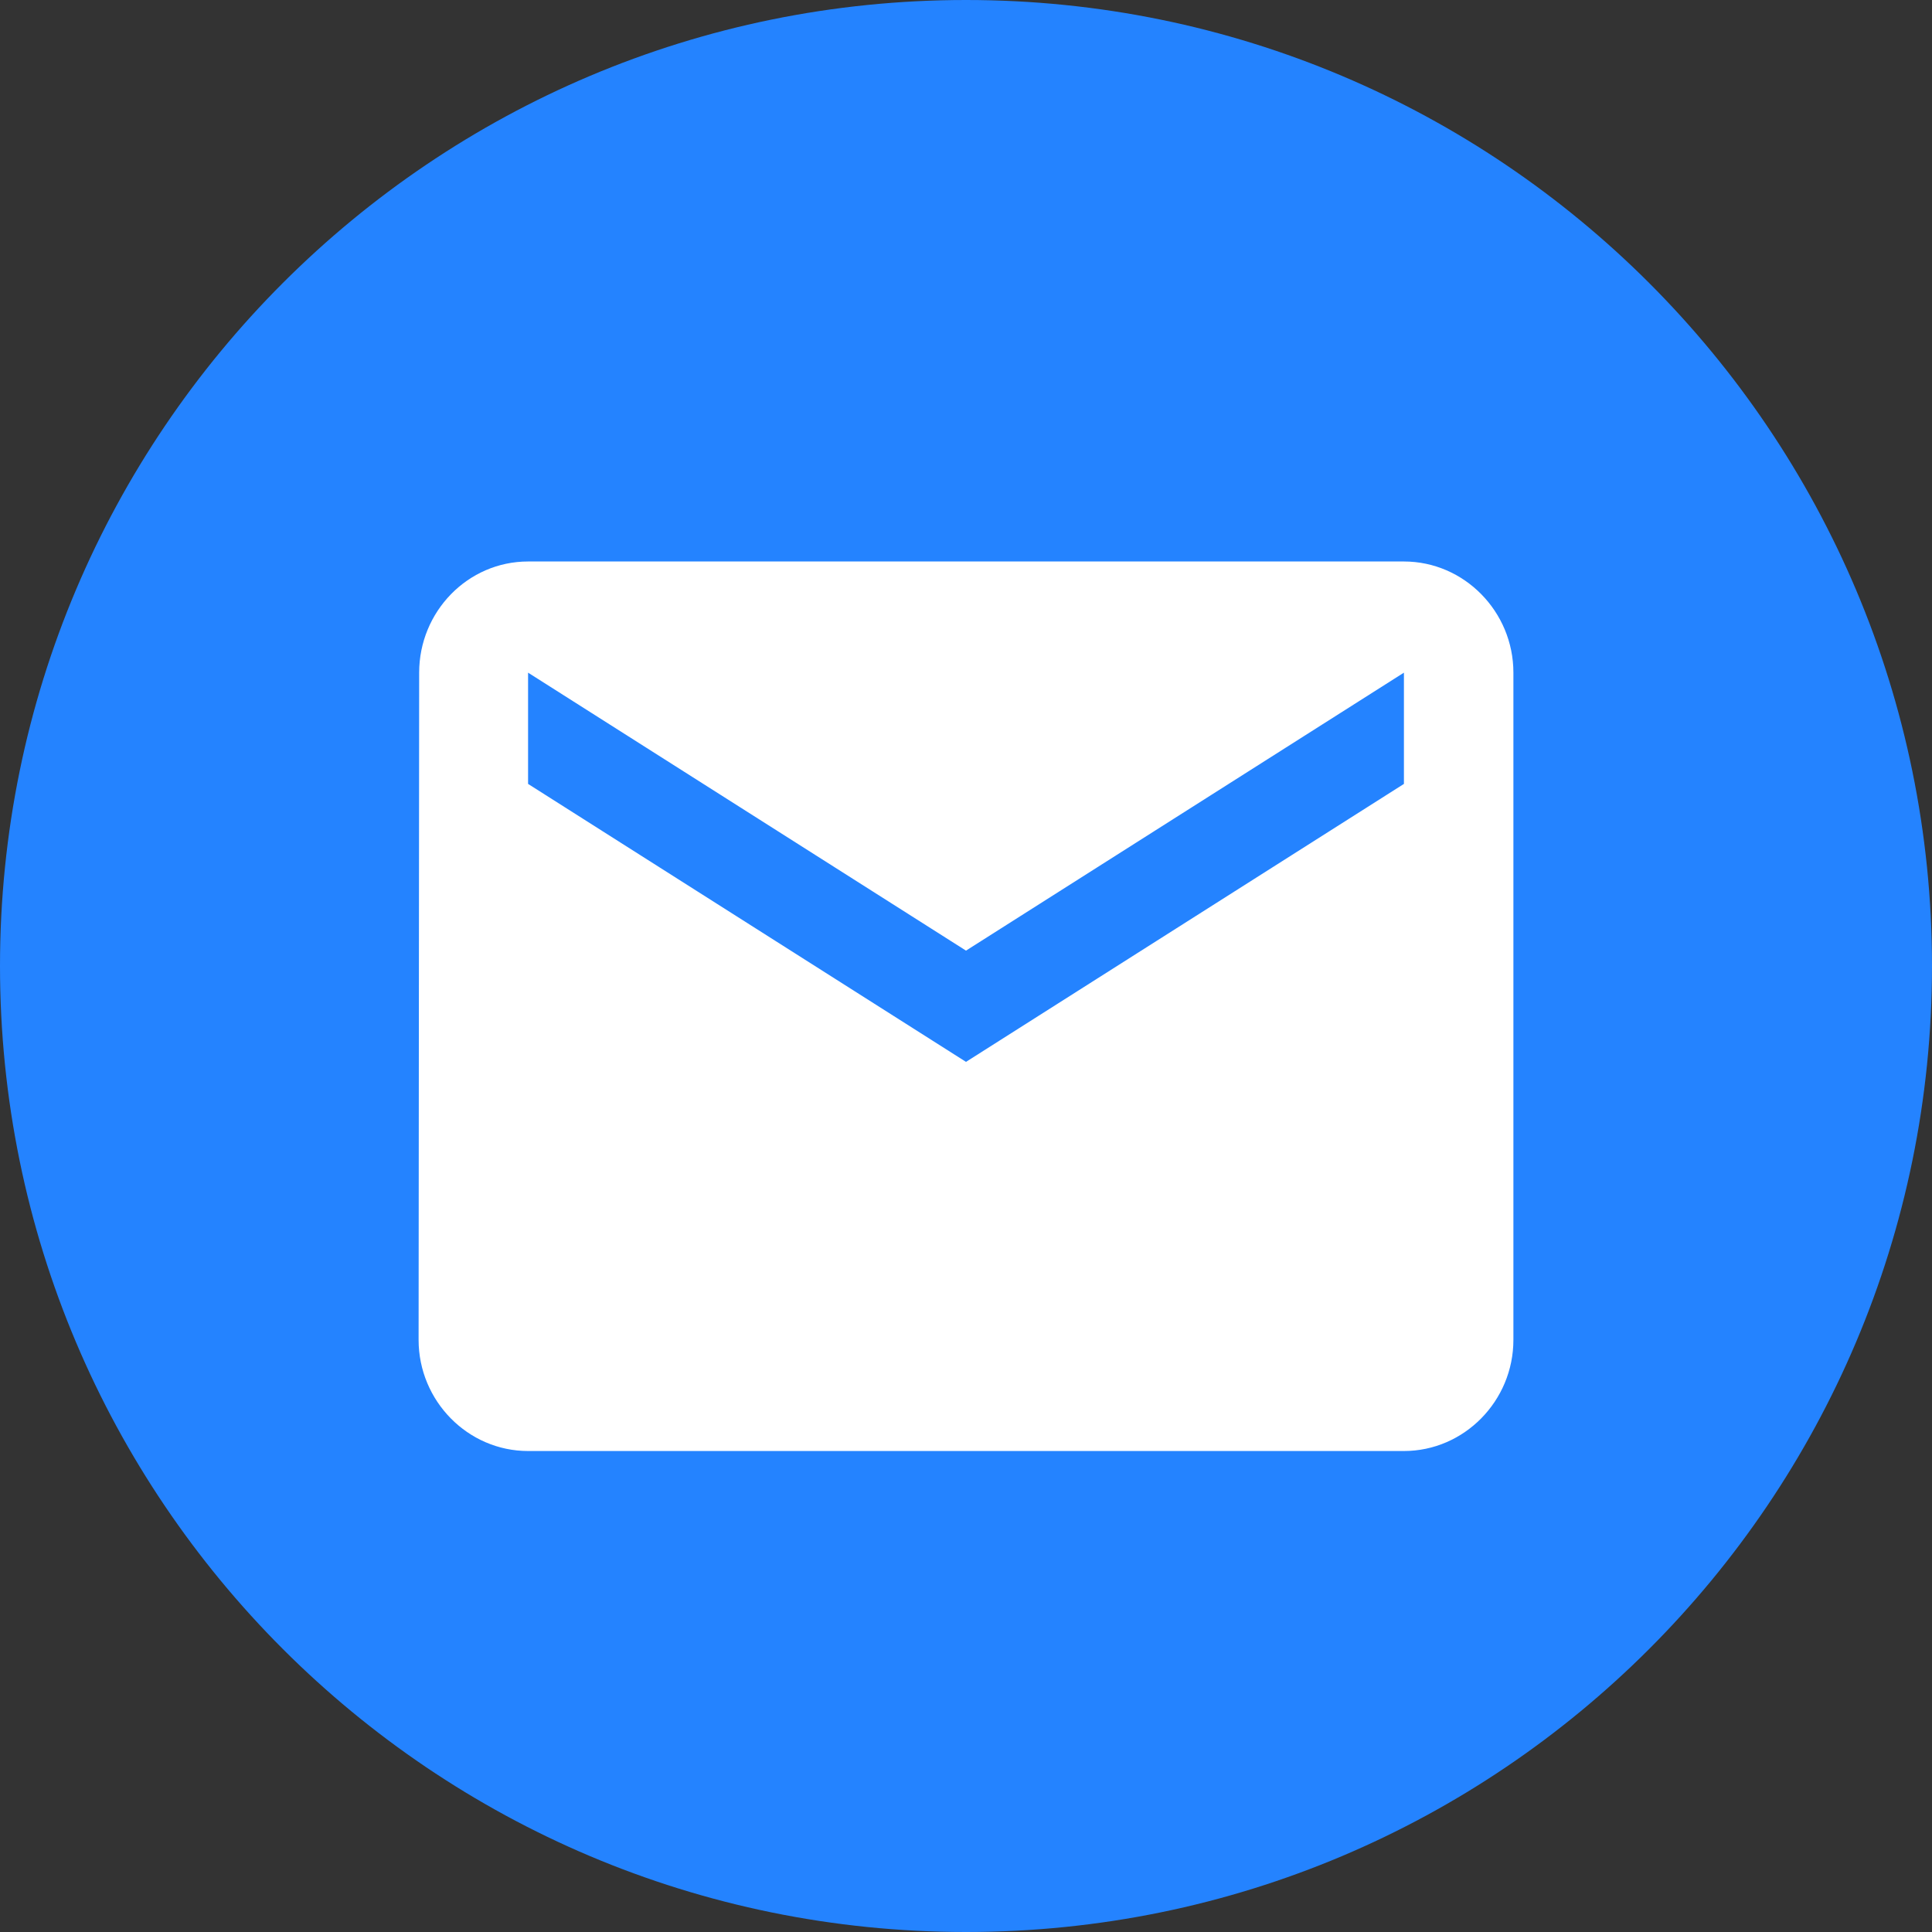
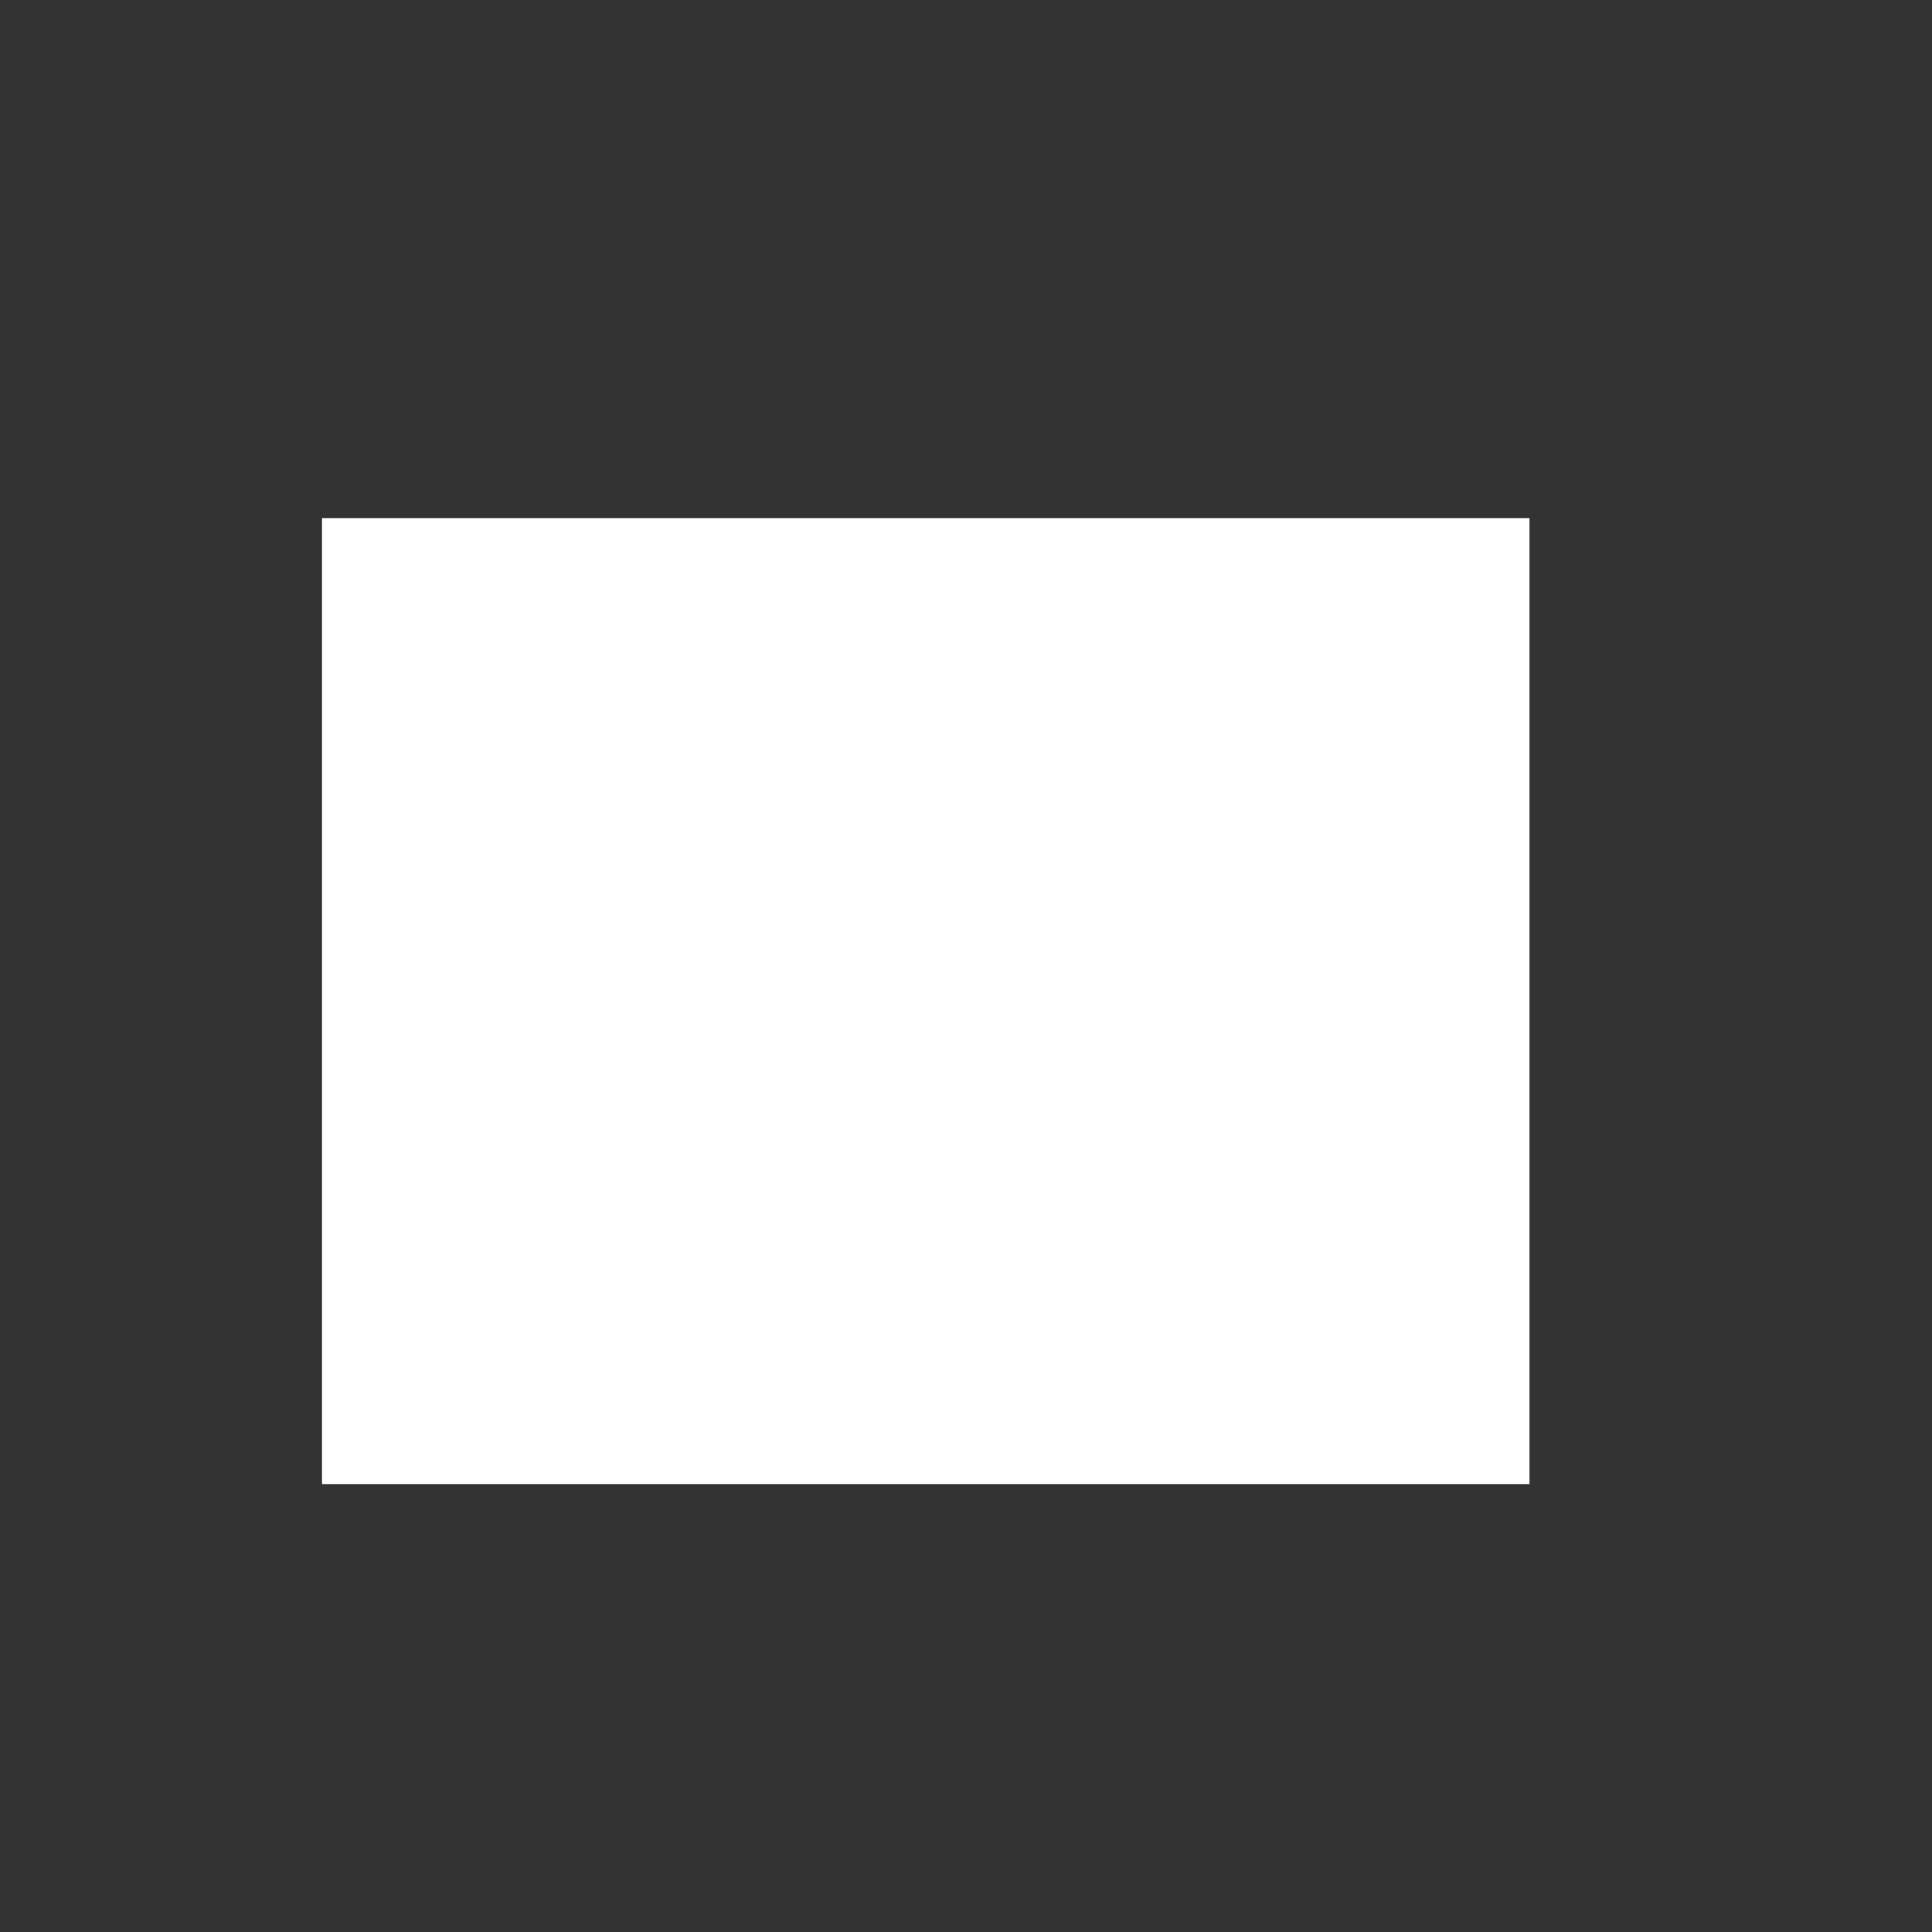
<svg xmlns="http://www.w3.org/2000/svg" width="24" height="24" viewBox="0 0 24 24" fill="none">
  <rect x="0" y="0" width="24" height="24" fill="#333333" stroke="none" />
  <rect x="4" y="6.436" width="15" height="12" fill="white" />
-   <path fill-rule="evenodd" clip-rule="evenodd" d="M12 0C18.628 0 24 5.372 24 12C24 18.628 18.628 24 12 24C5.372 24 0 18.628 0 12C0 5.372 5.372 0 12 0ZM5.207 8.356C5.207 7.597 5.812 6.975 6.56 6.975H17.44C18.188 6.975 18.8 7.597 18.8 8.356V16.644C18.8 17.403 18.188 18.025 17.44 18.025H6.56C5.812 18.025 5.2 17.403 5.2 16.644L5.207 8.356ZM12 13.191L17.44 9.738V8.356L12 11.809L6.56 8.356V9.738L12 13.191Z" fill="#2483FF" />
</svg>